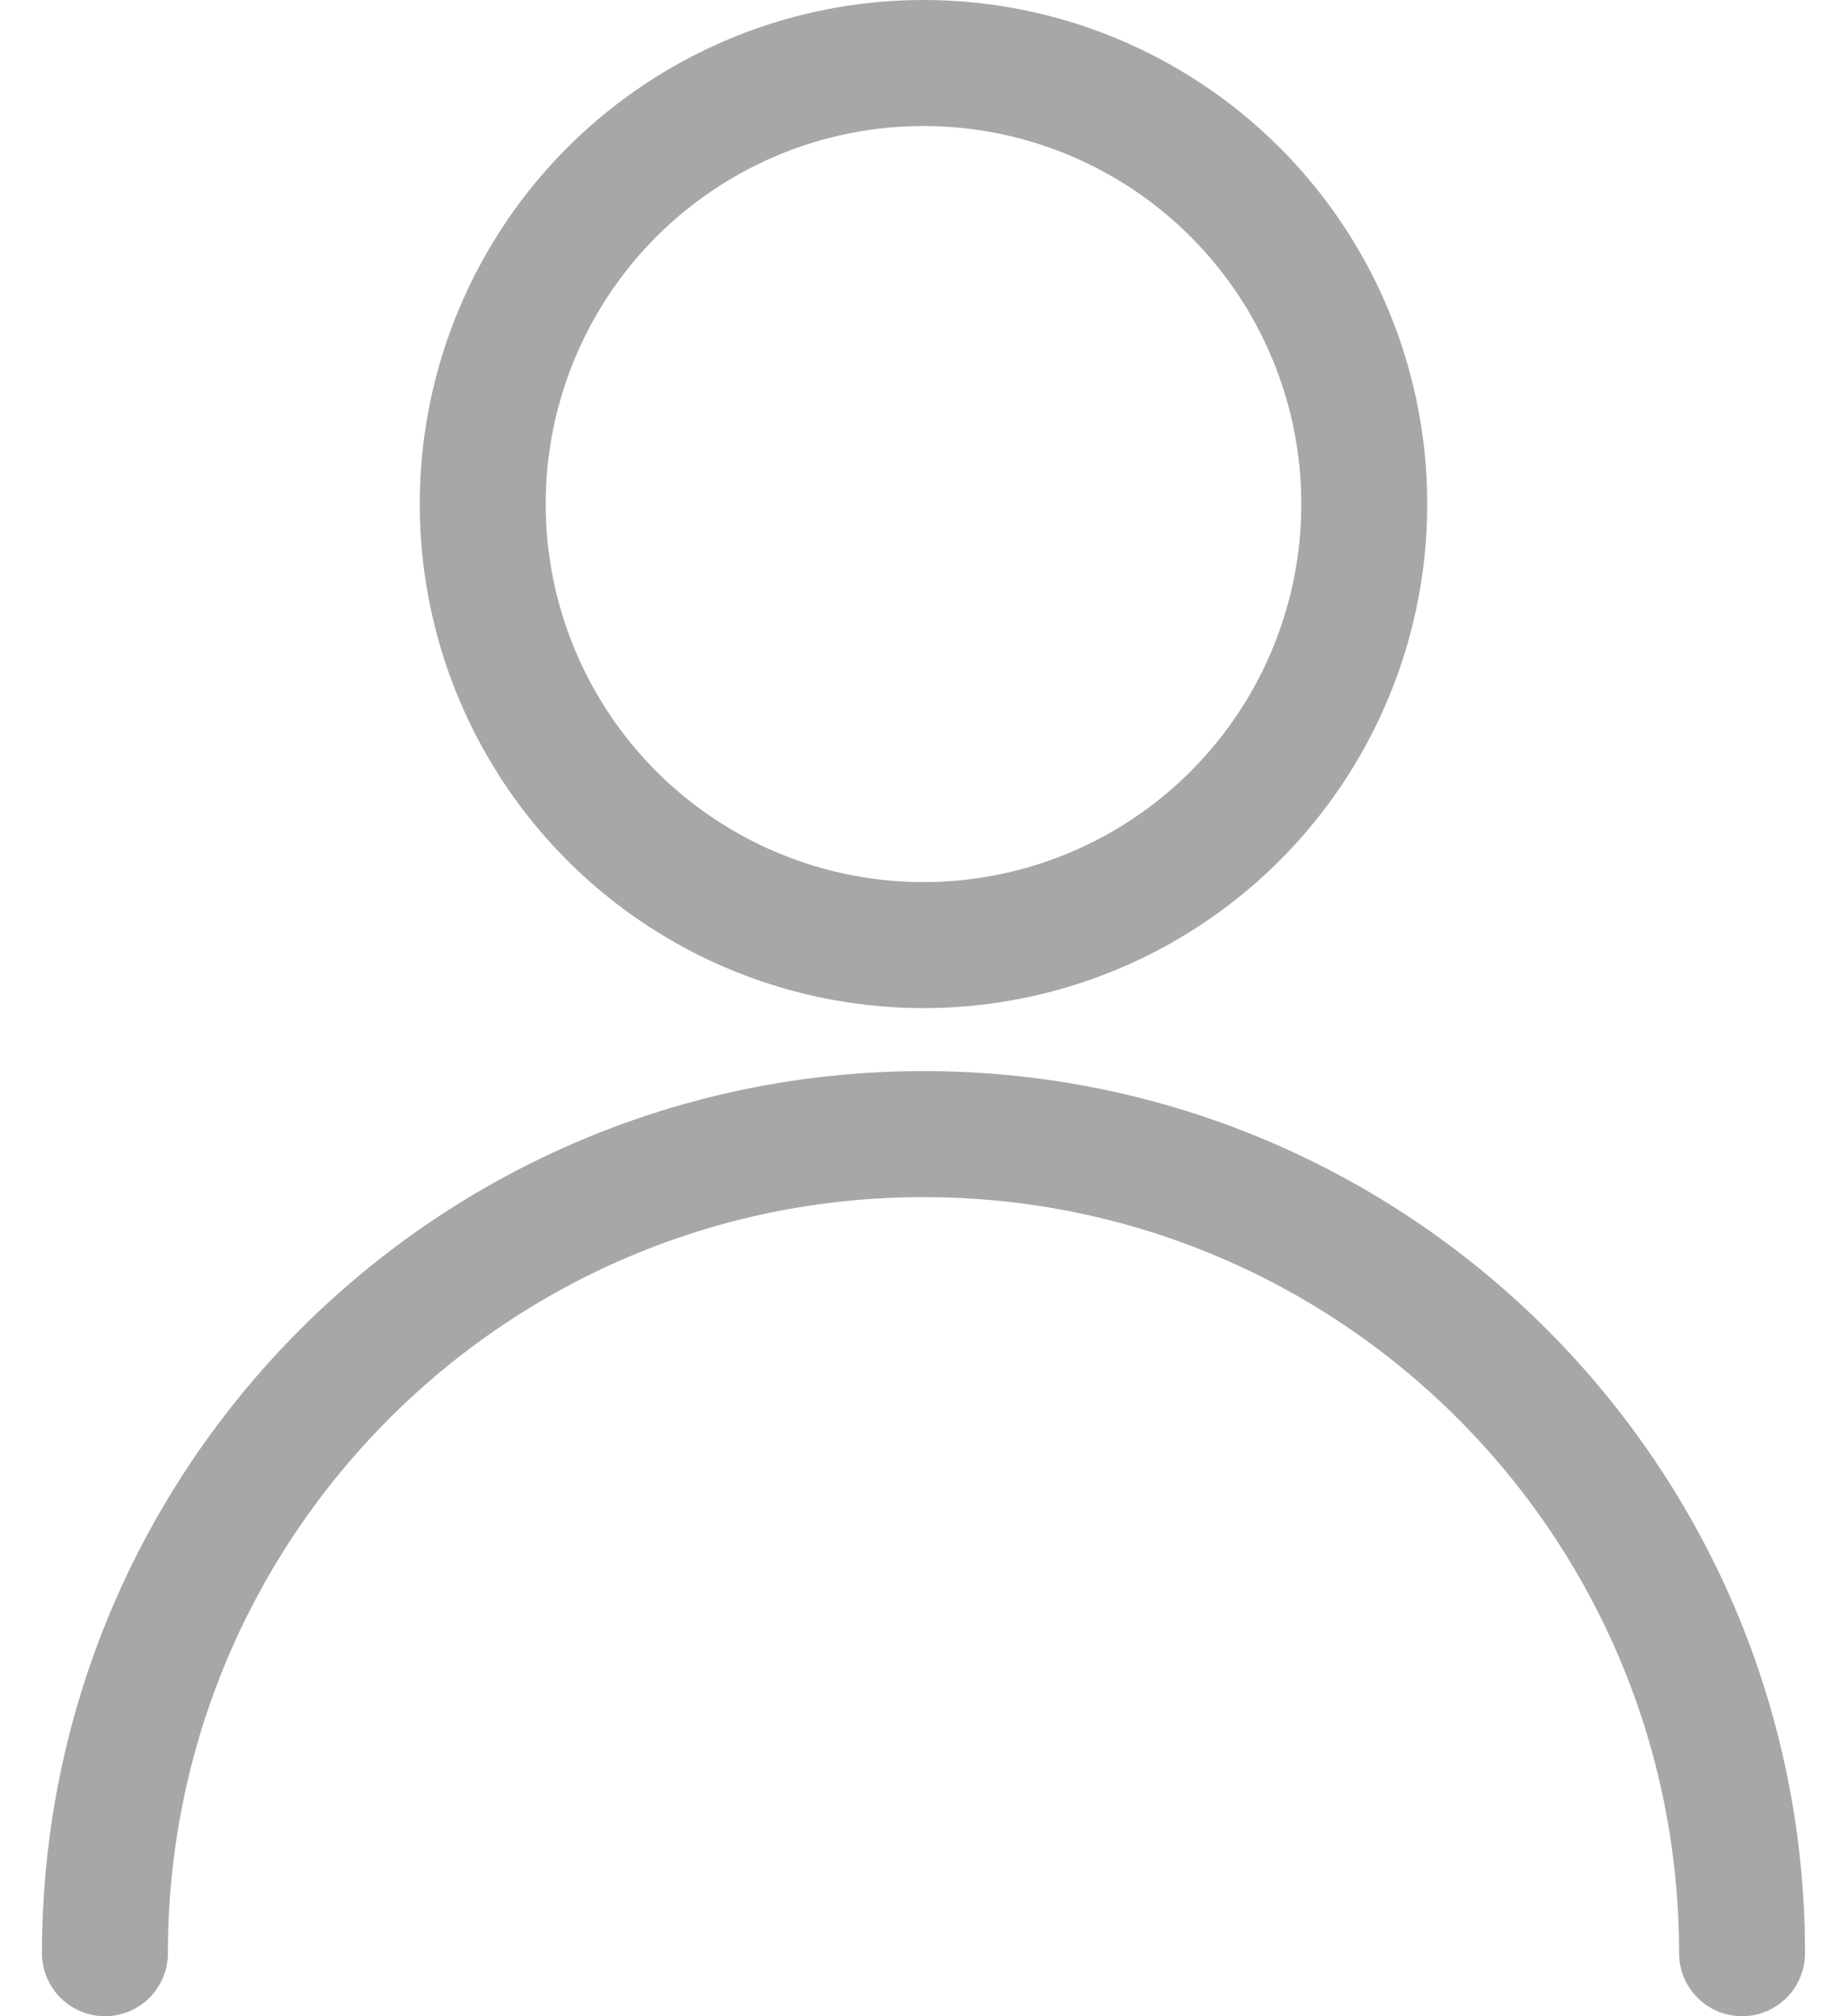
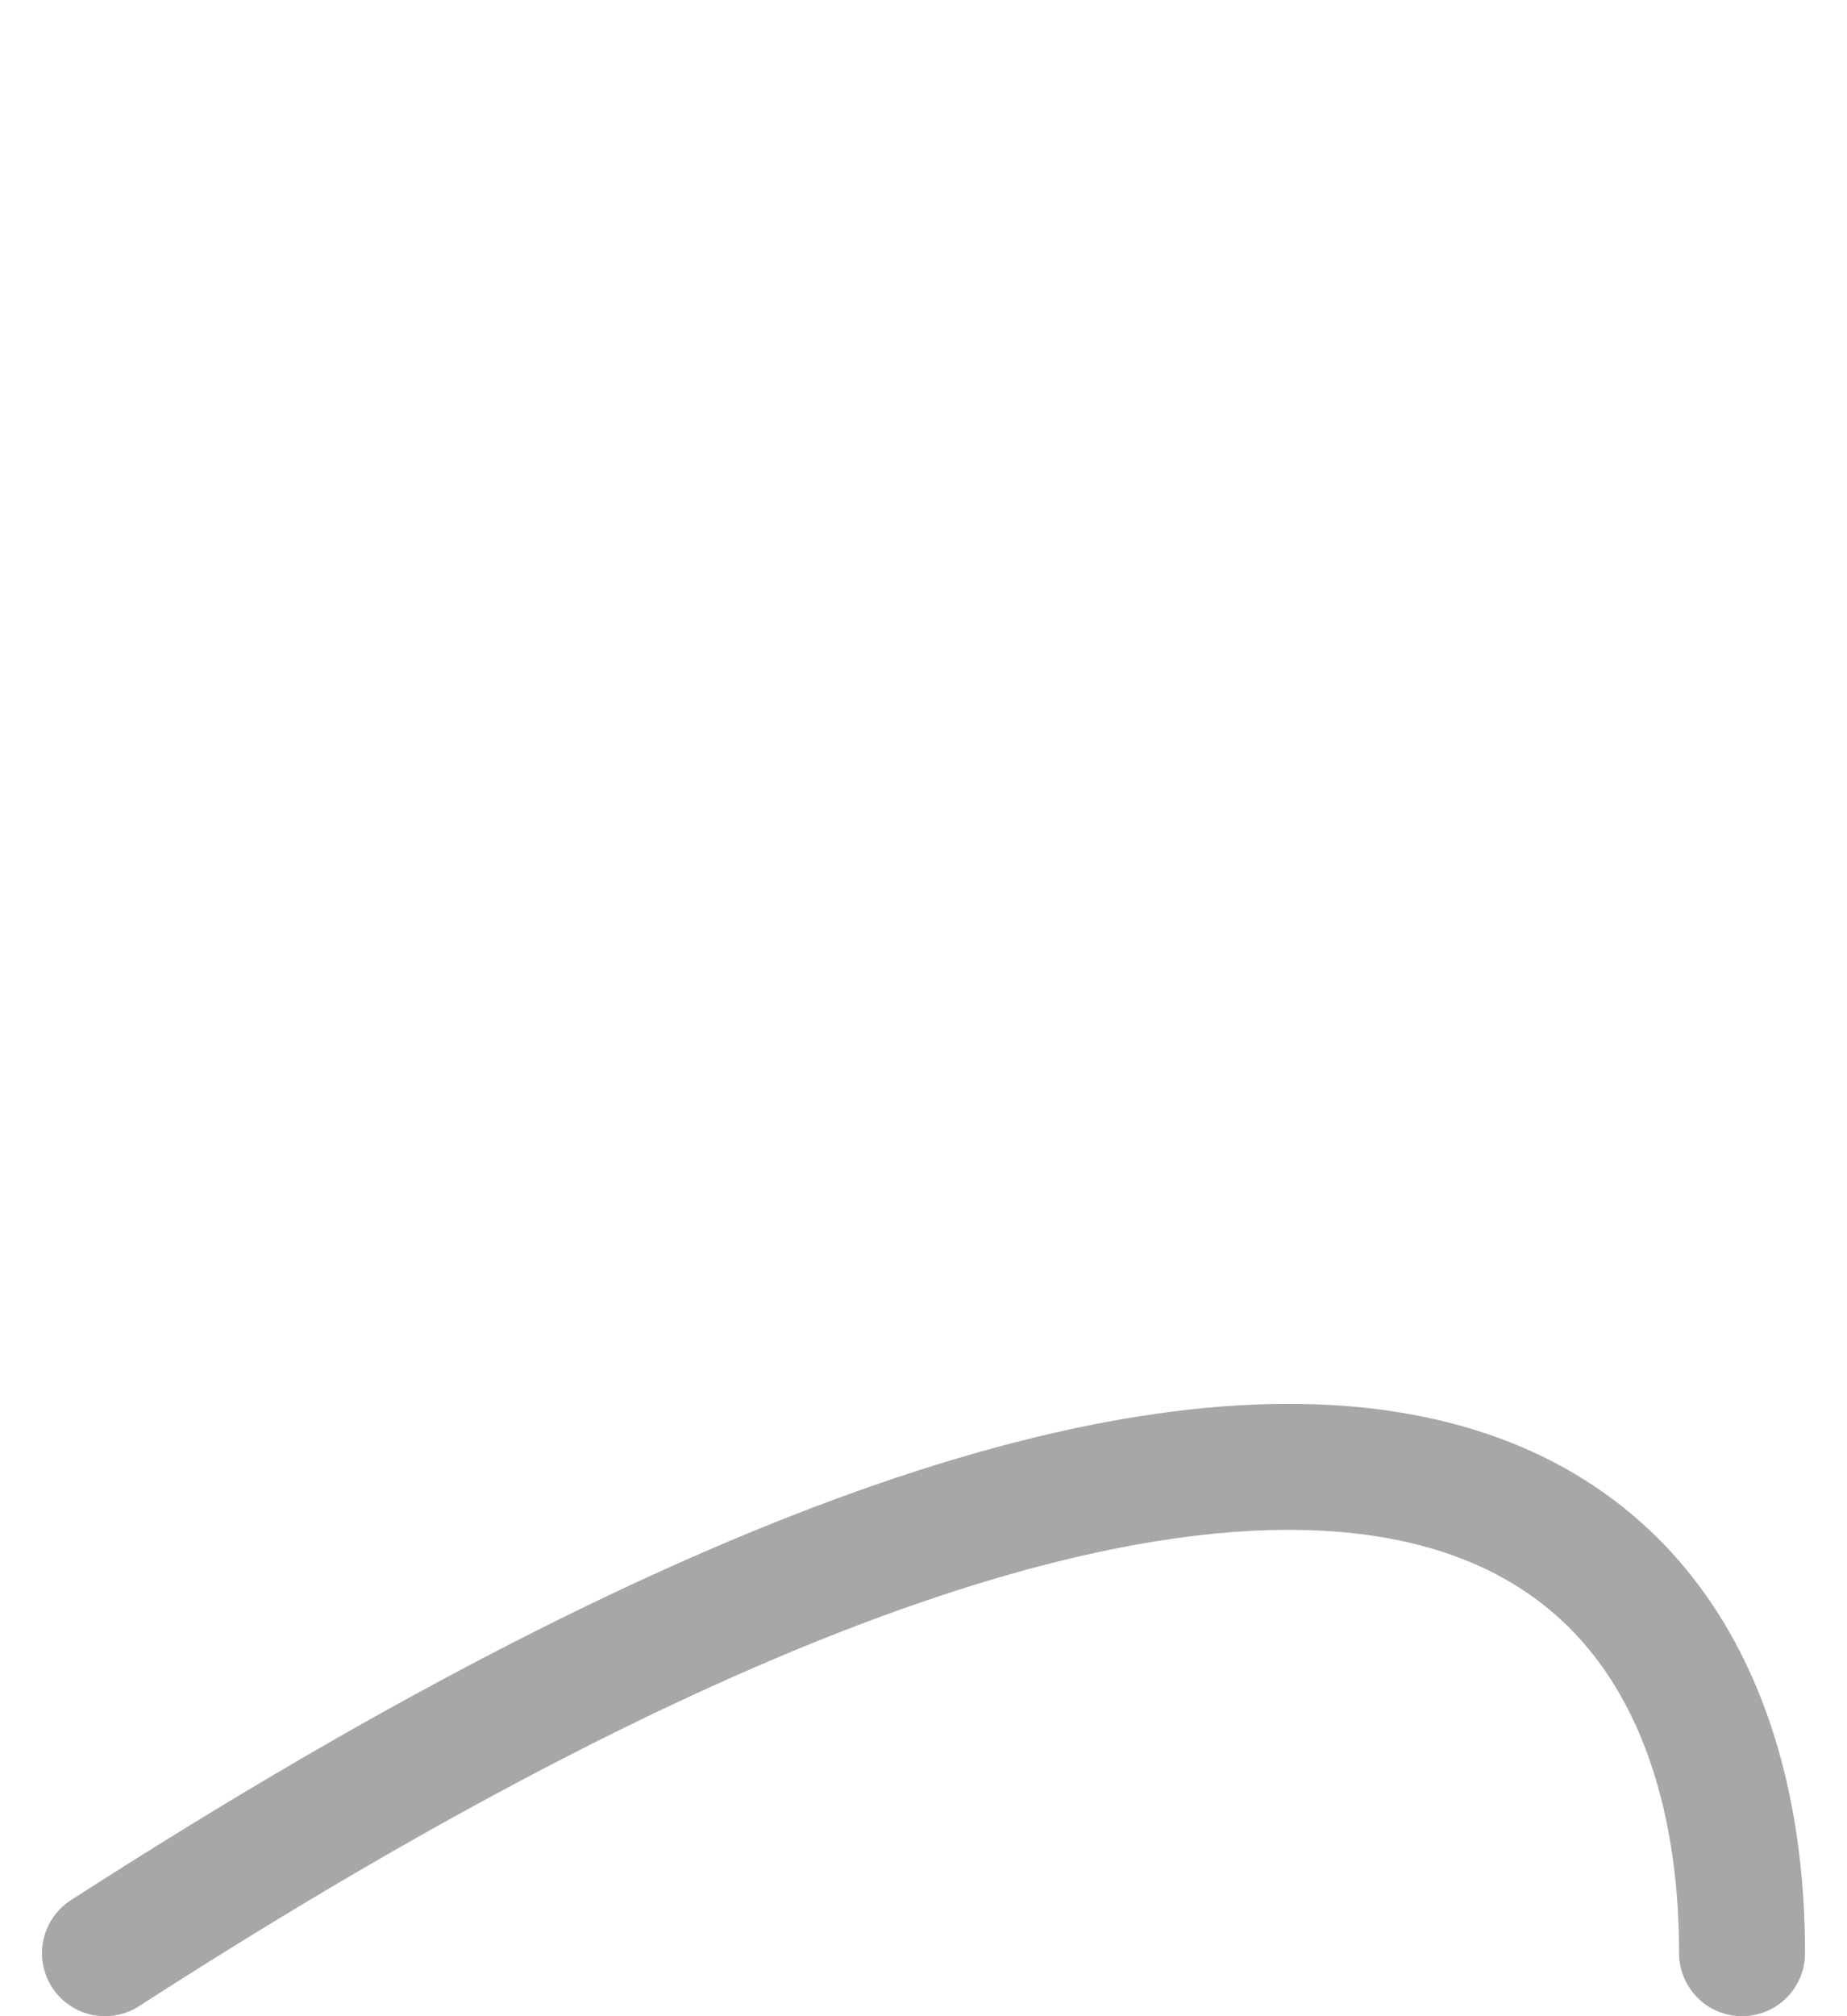
<svg xmlns="http://www.w3.org/2000/svg" width="22px" height="24px" viewBox="0 0 22 24" version="1.1">
  <title>single-neutral</title>
  <desc>Created with Sketch.</desc>
  <g id="Registration-for-Photo-Day" stroke="none" stroke-width="1" fill="none" fill-rule="evenodd" stroke-linecap="round" stroke-linejoin="round">
    <g id="Shop" transform="translate(-529, -544)" stroke="#A7A7A7" stroke-width="1.5">
      <g id="single-neutral" transform="translate(530, 544)">
-         <circle id="Oval" cx="10" cy="6" r="5.25" />
-         <path d="M0.25,23.25 C0.25,17.865 4.615,13.5 10,13.5 C15.385,13.5 19.75,17.865 19.75,23.25" id="Path" />
+         <path d="M0.25,23.25 C15.385,13.5 19.75,17.865 19.75,23.25" id="Path" />
      </g>
    </g>
  </g>
</svg>